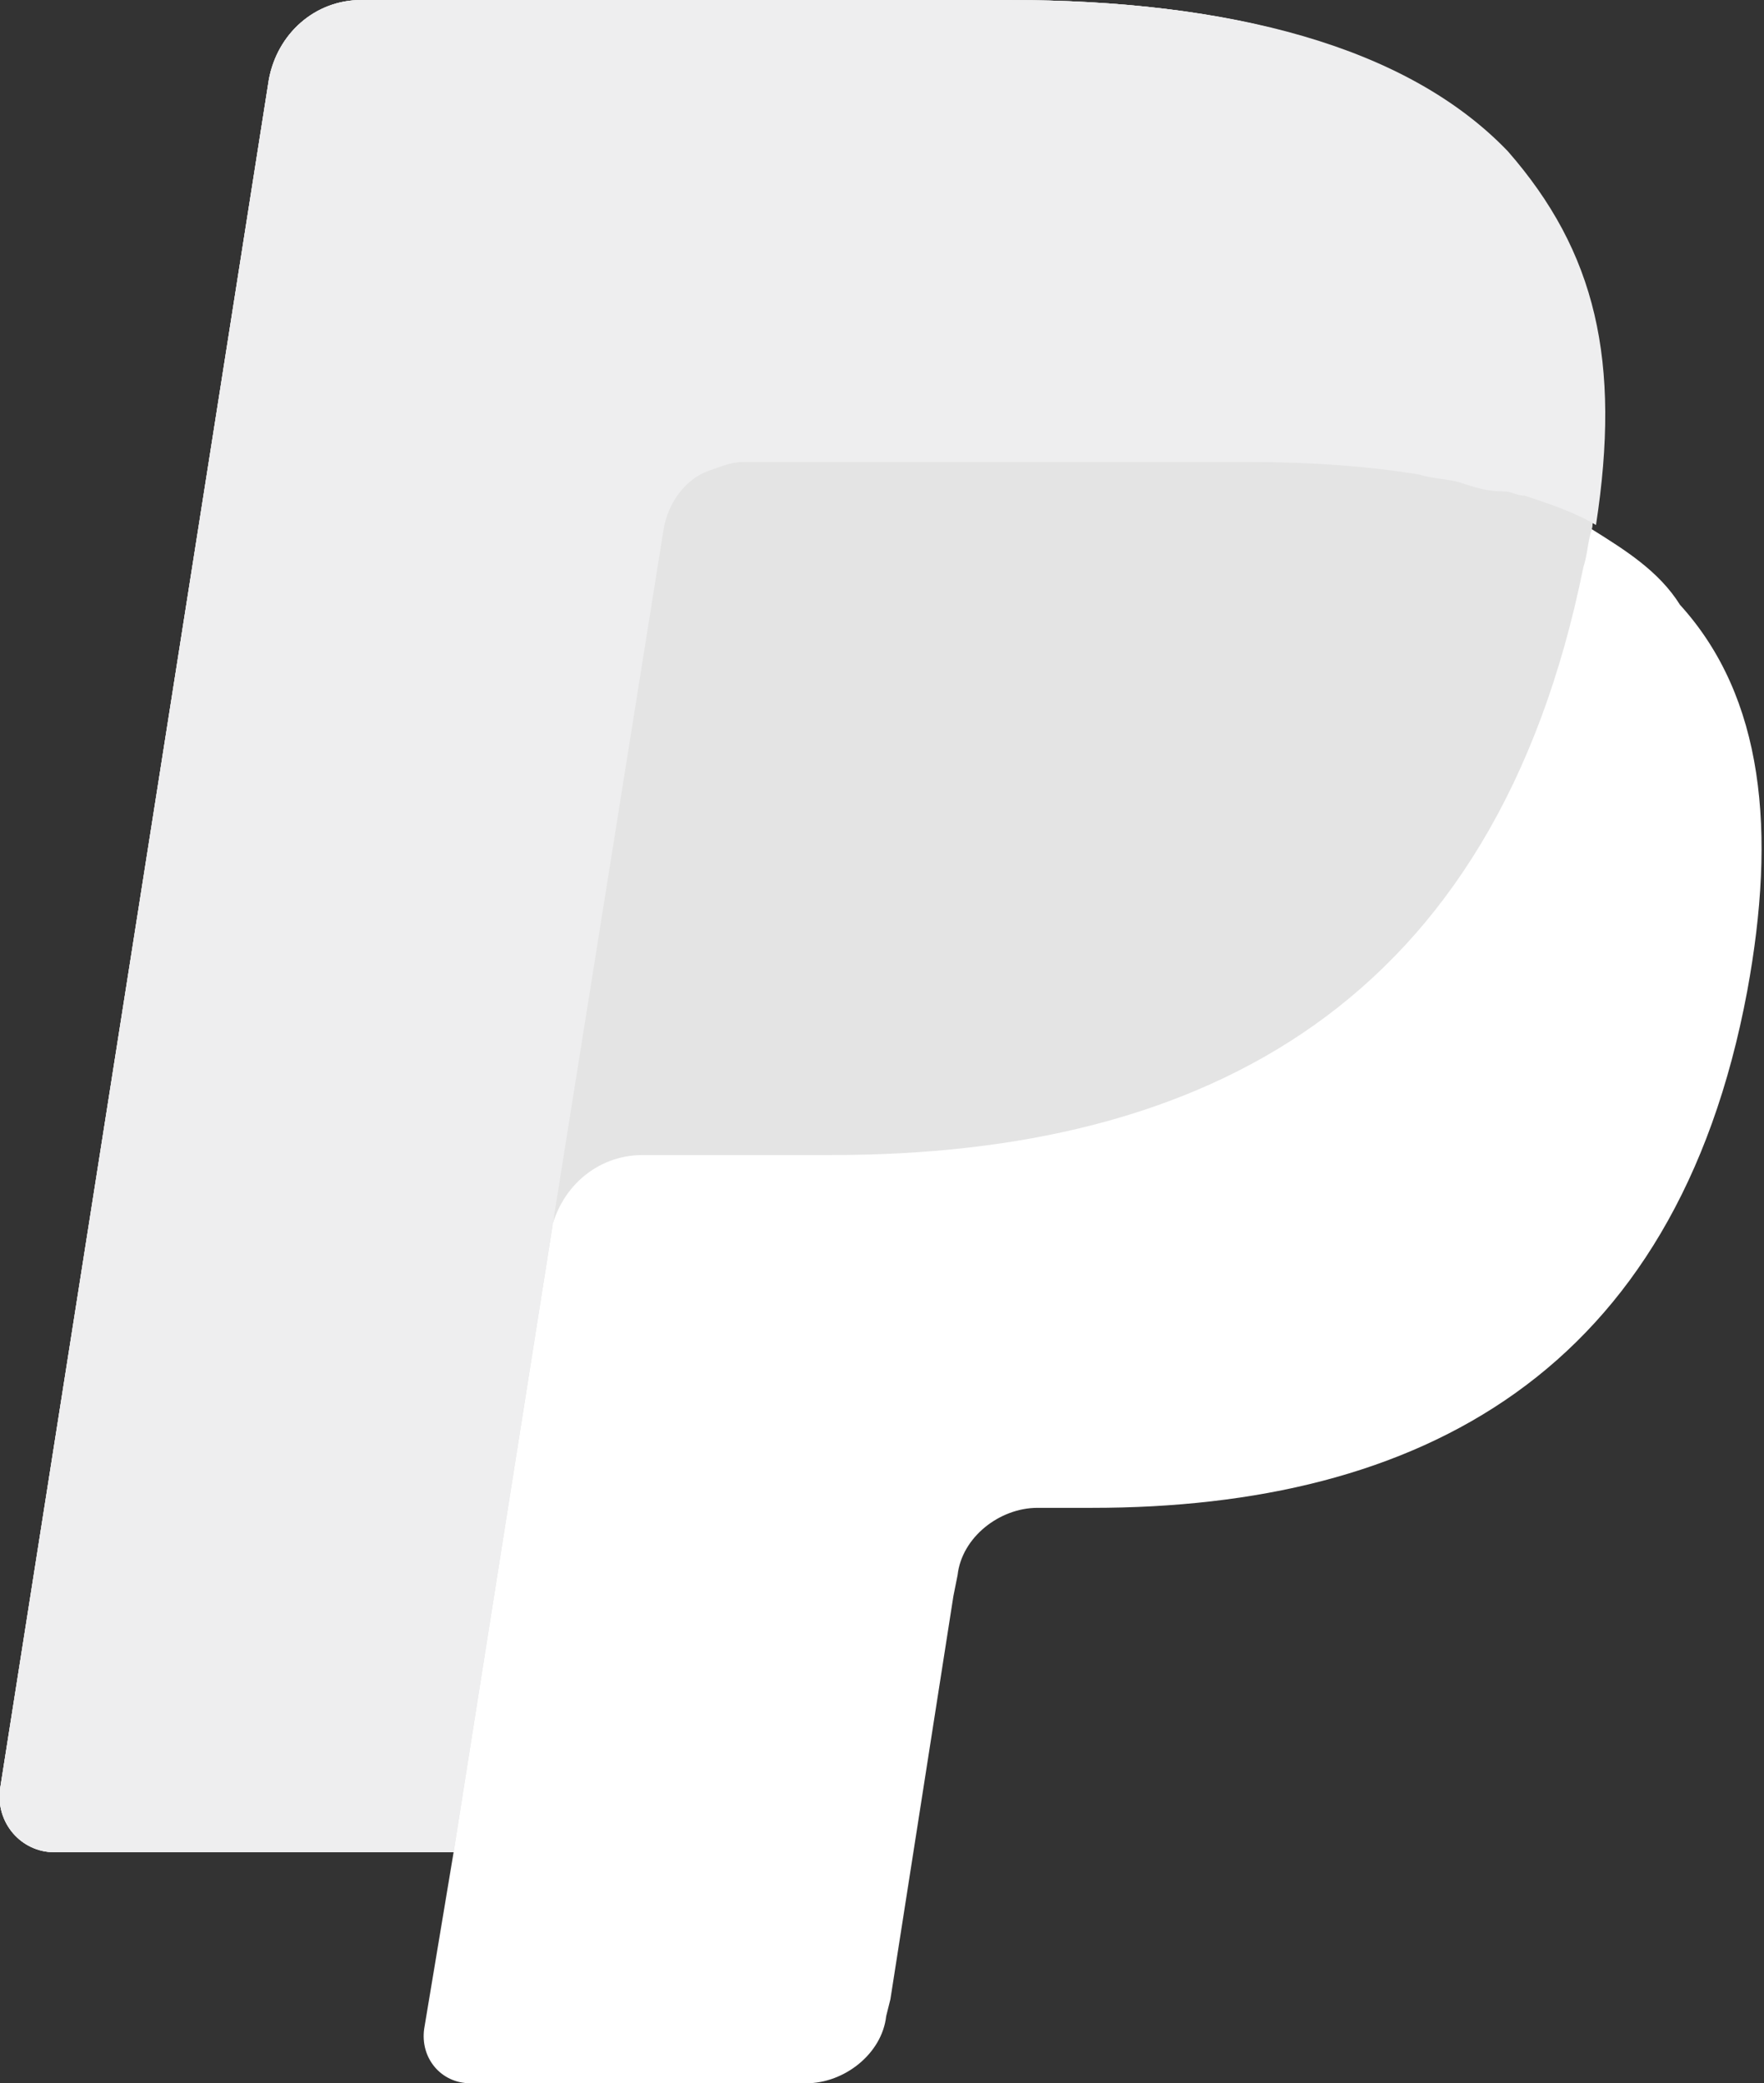
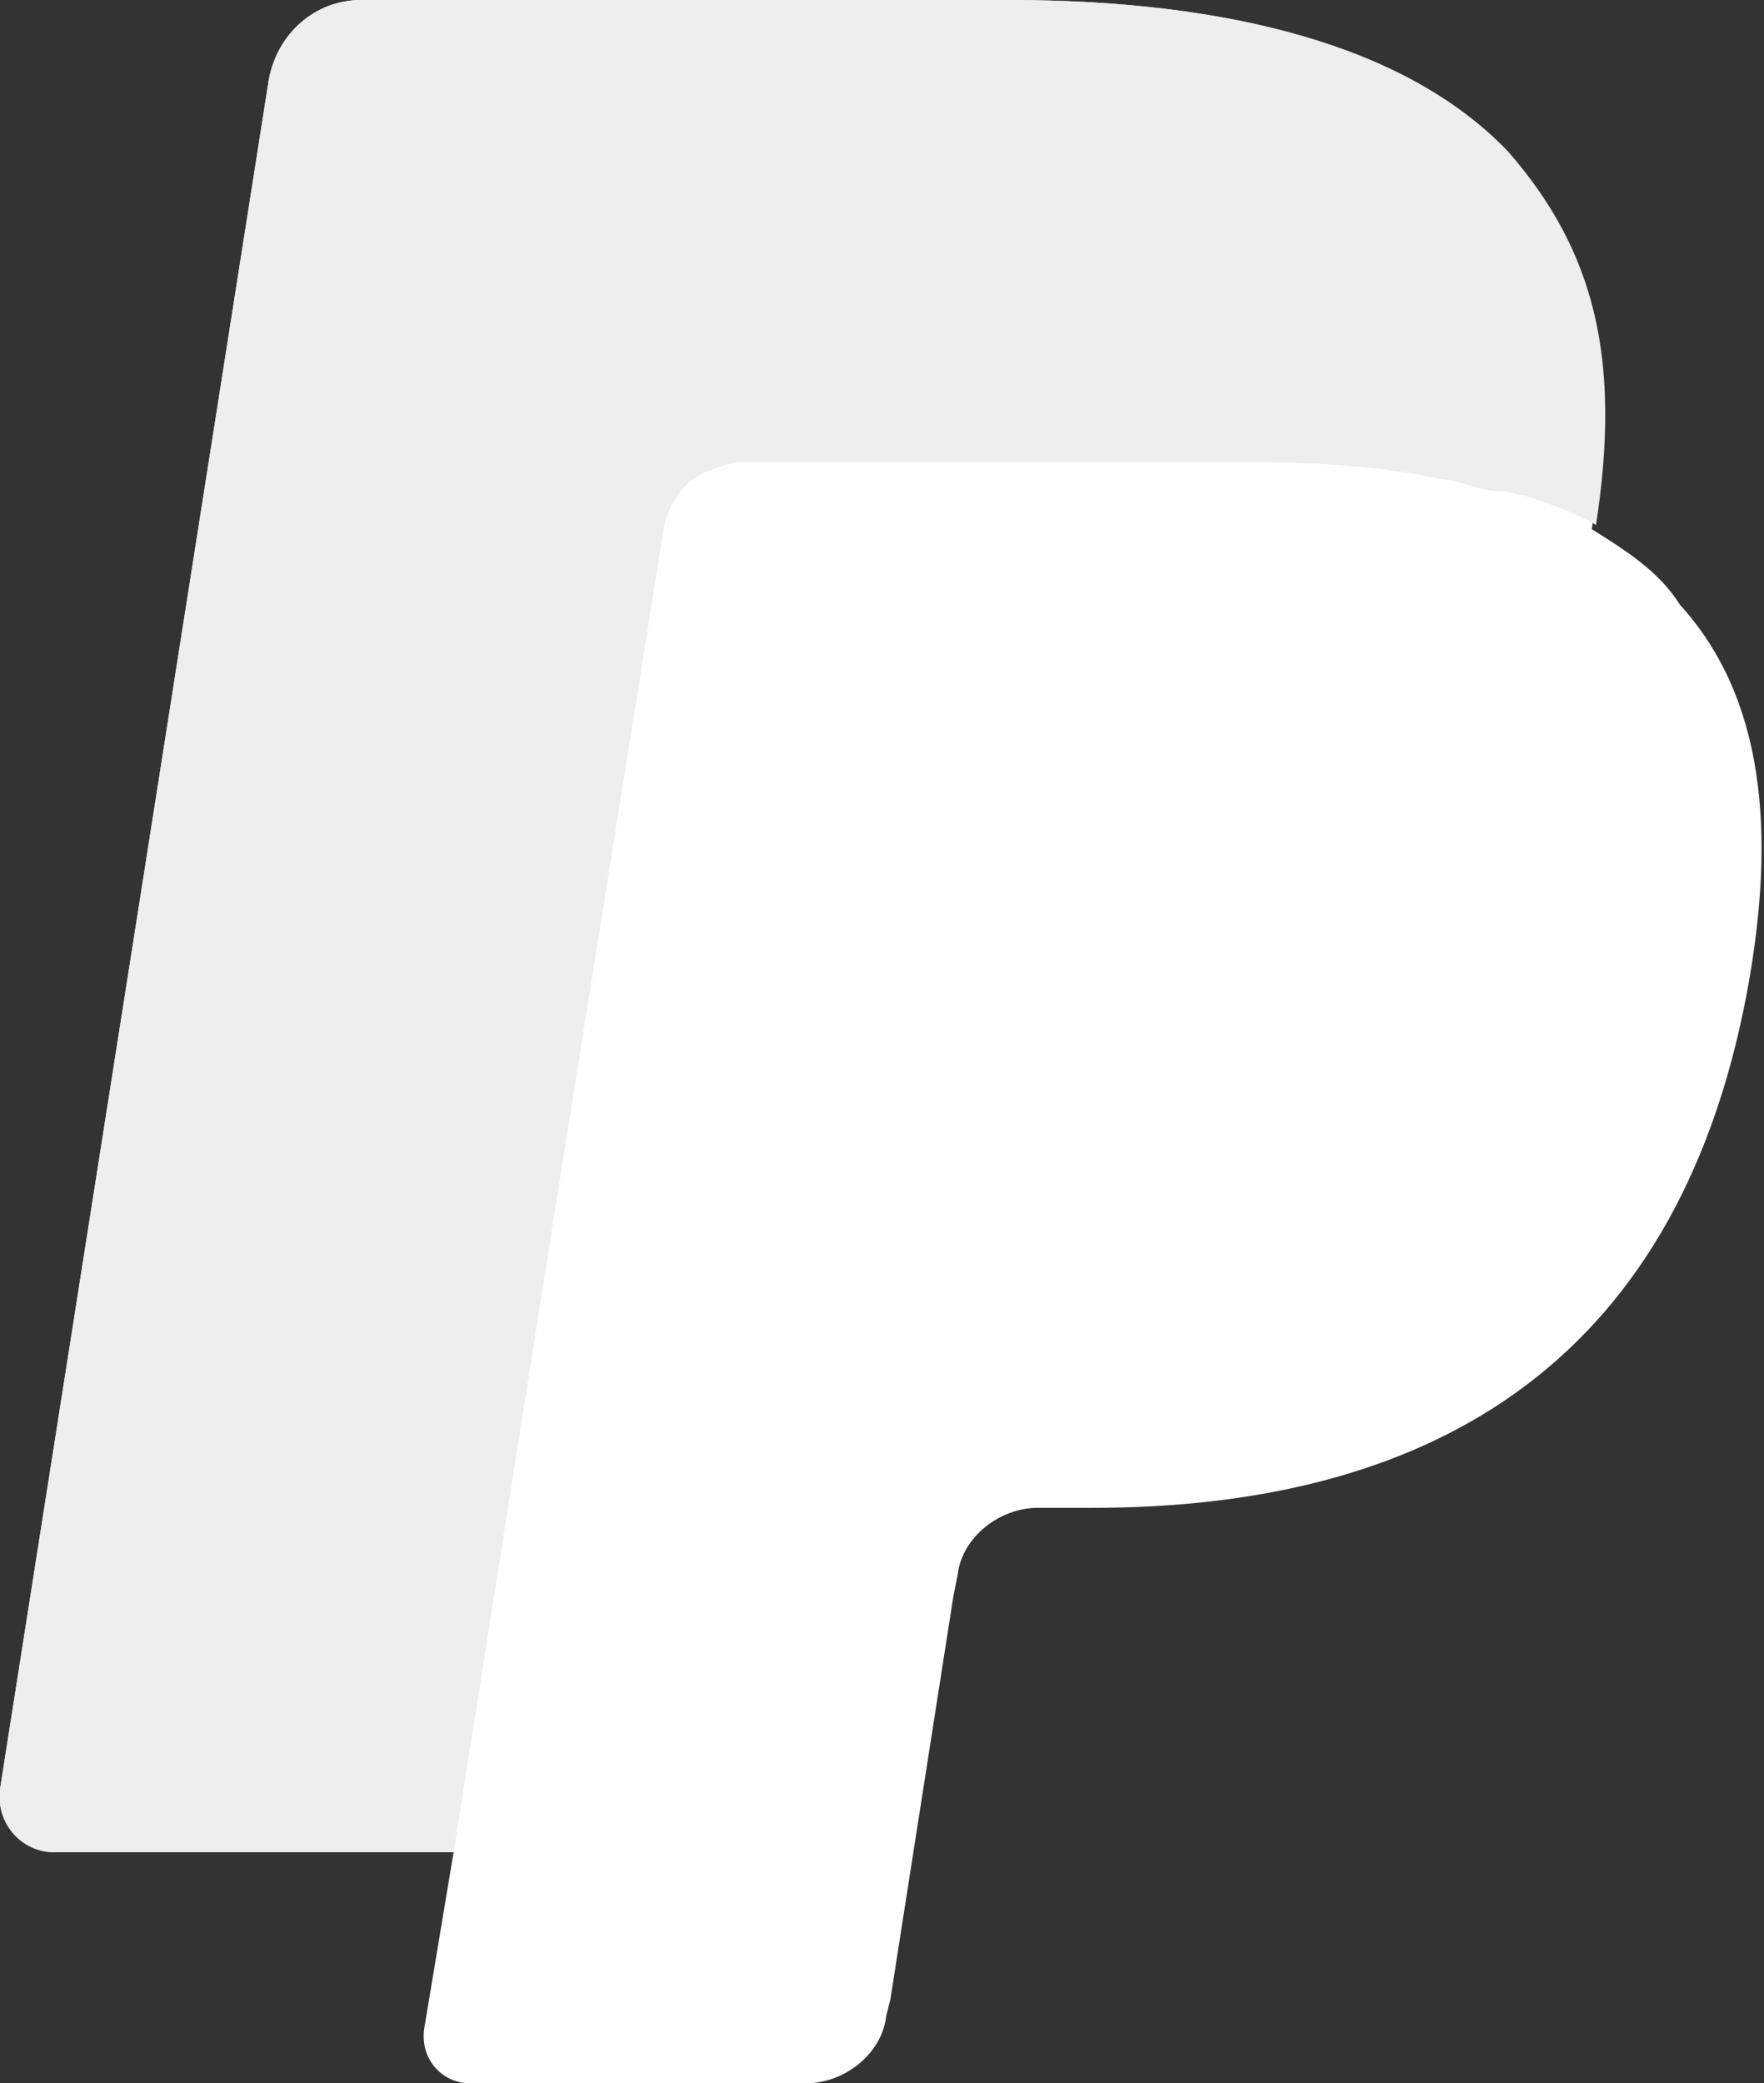
<svg xmlns="http://www.w3.org/2000/svg" width="42" height="49.6">
  <rect width="100%" height="100%" fill="#333333" stroke="none" />
  <g>
    <g transform="translate(0 -1)">
      <path fill="#fff" fill-rule="evenodd" d="M37.9 13.6c.6-3.9 0-6.5-2.1-8.9C33.5 2.1 29.3 1 24 1H8.6c-1.1 0-2 .8-2.2 1.9L0 43.6c-.1.8.5 1.5 1.3 1.5h9.5l-.7 4.2c-.1.7.4 1.3 1.1 1.3h8c.9 0 1.8-.7 1.9-1.6l.1-.4 1.5-9.6.1-.5c.1-.9 1-1.6 1.9-1.6H26c7.8 0 13.9-3.2 15.6-12.3.7-3.8.4-7-1.6-9.2-.5-.8-1.3-1.3-2.1-1.8" clip-rule="evenodd" />
-       <path fill="#e4e4e4" fill-rule="evenodd" d="M37.9 13.6c.6-3.9 0-6.5-2.1-8.9C33.5 2.1 29.3 1 24 1H8.6c-1.1 0-2 .8-2.2 1.9L0 43.6c-.1.8.5 1.5 1.3 1.5h9.5l2.4-15.2-.1.5c.2-1.1 1.1-1.9 2.2-1.9h4.5c8.9 0 15.8-3.6 17.9-14 .1-.3.1-.6.2-.9" clip-rule="evenodd" />
      <path fill="#eeeeef" fill-rule="evenodd" d="M15.8 13.6c.1-.6.5-1.2 1.1-1.4.3-.1.5-.2.8-.2h12.1c1.4 0 2.8.1 4 .3.3.1.7.1 1 .2.3.1.6.2 1 .2.2 0 .3.1.5.1.6.2 1.2.4 1.7.7.6-3.9 0-6.5-2.1-8.9C33.5 2.1 29.3 1 24 1H8.6c-1.1 0-2 .8-2.2 1.9L0 43.6c-.1.8.5 1.5 1.3 1.5h9.5l2.4-15.2 2.6-16.3z" clip-rule="evenodd" />
    </g>
  </g>
</svg>